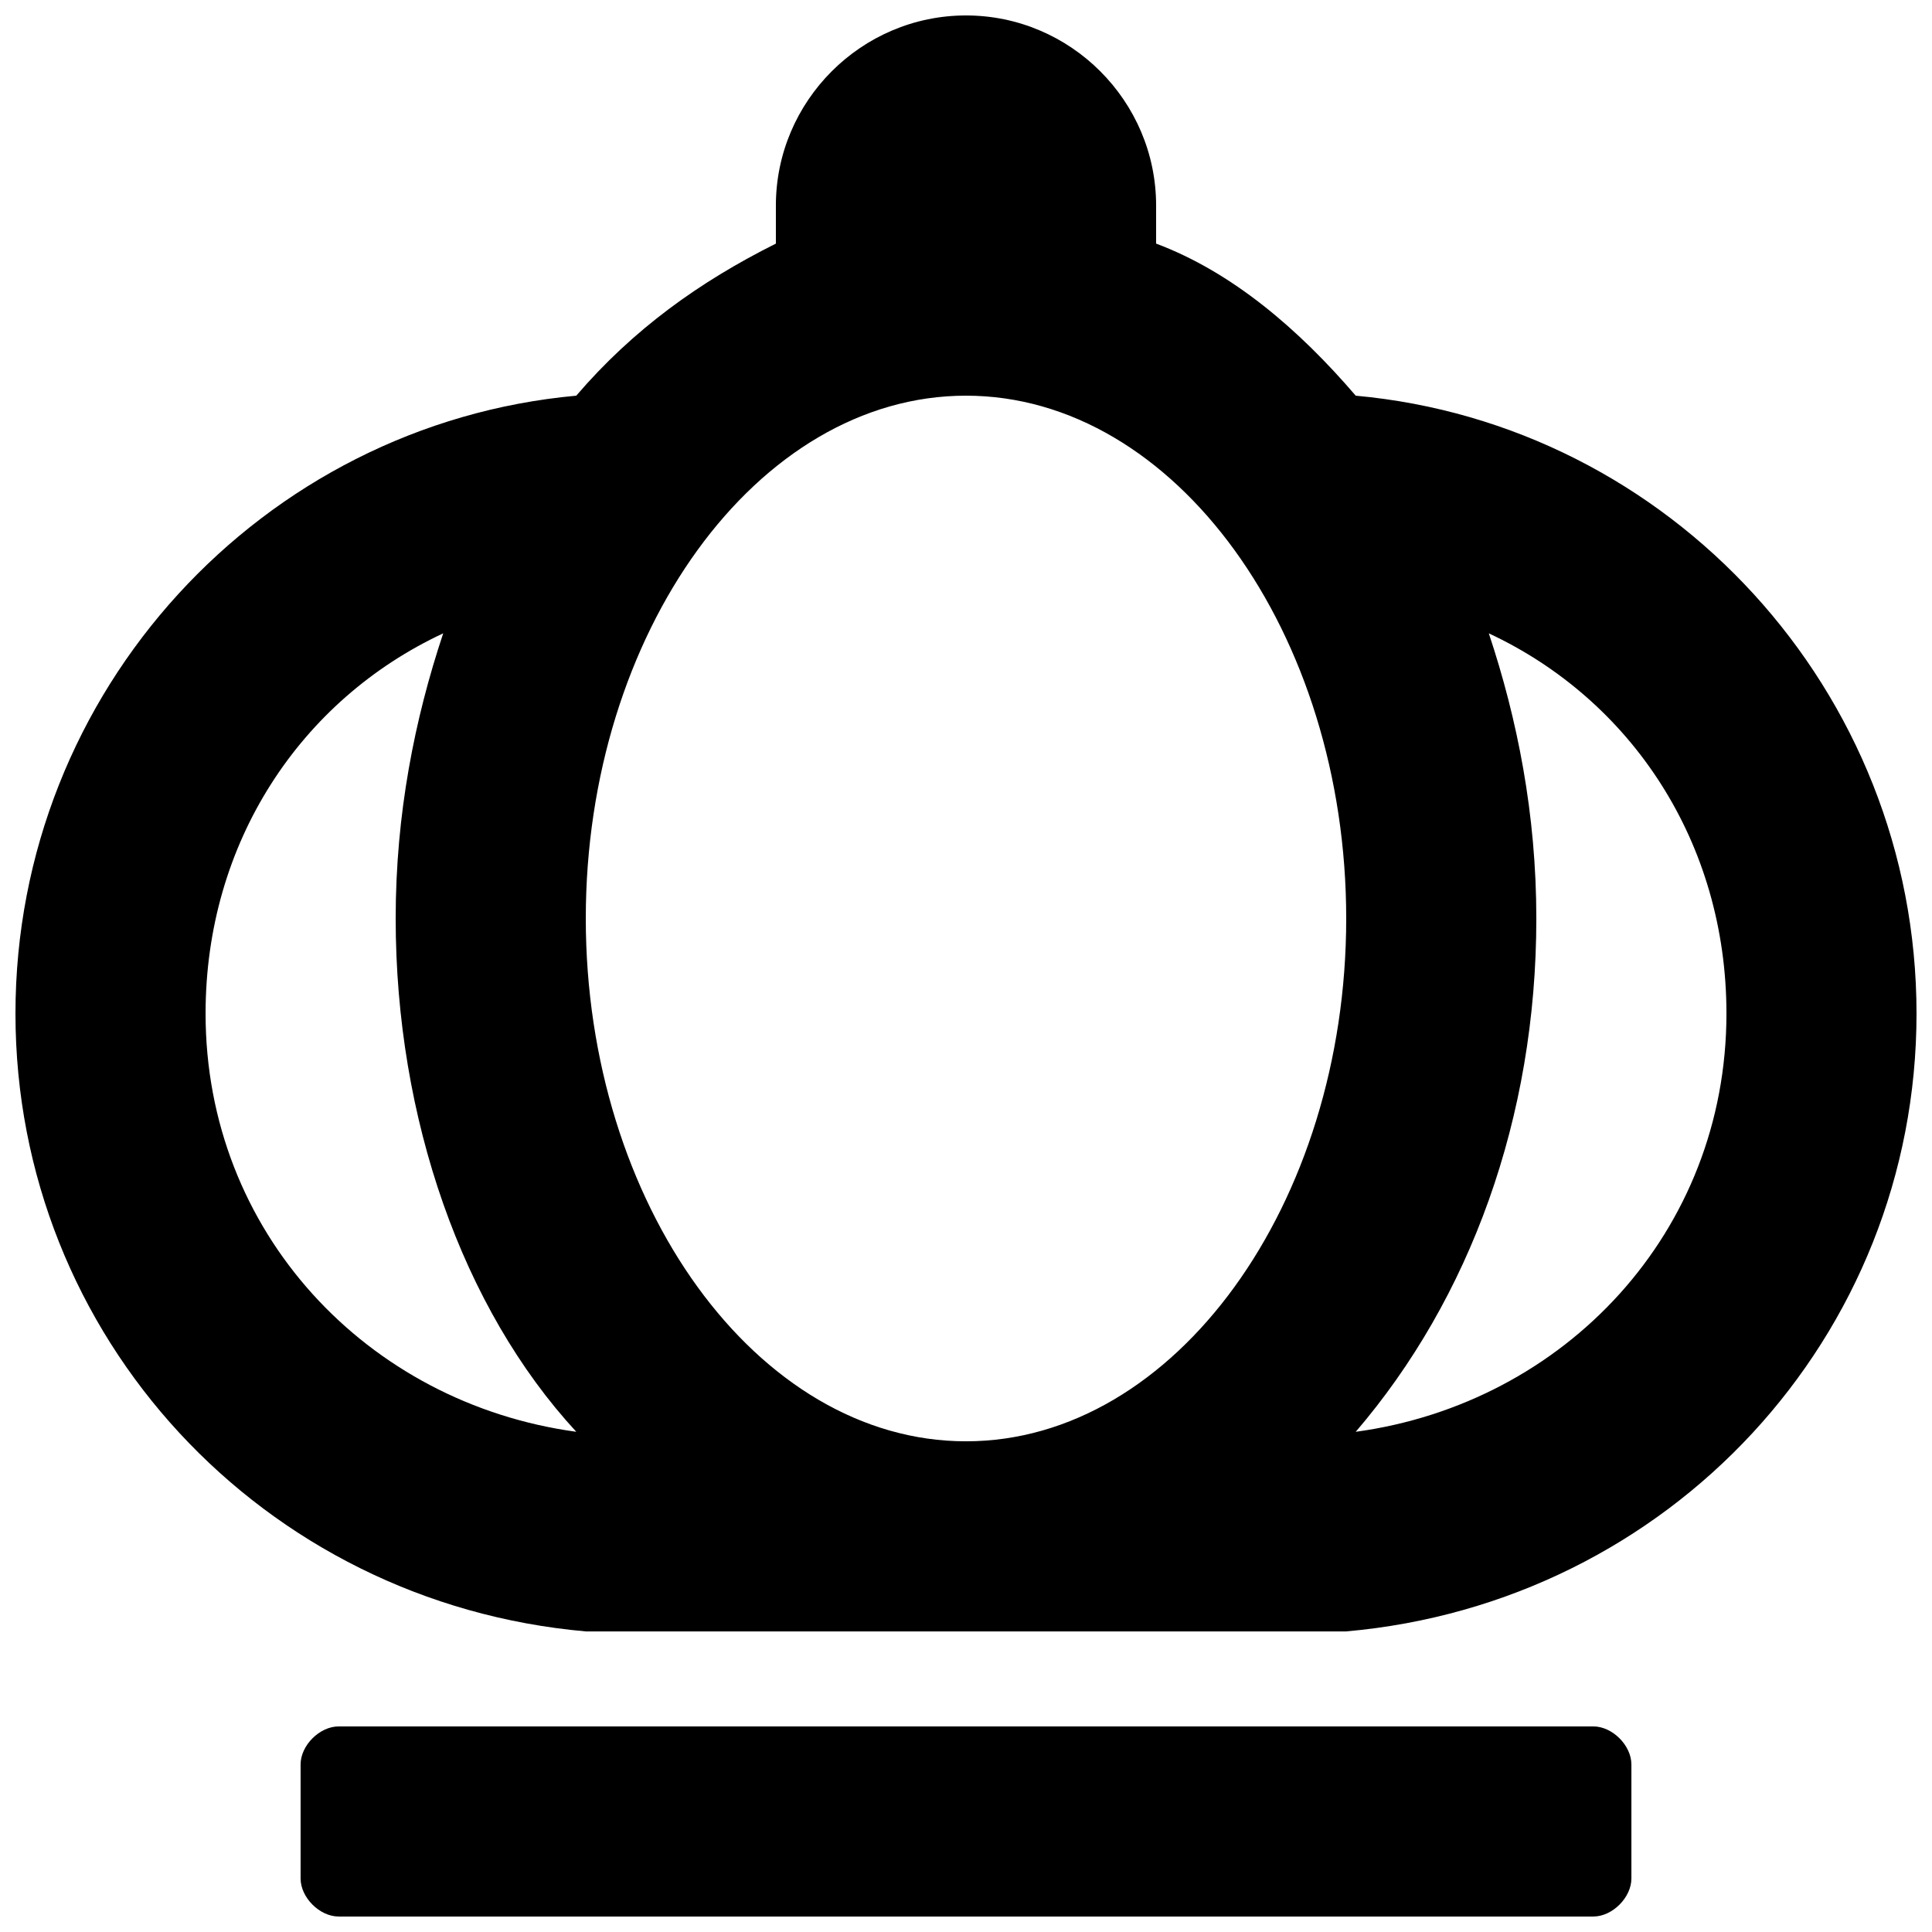
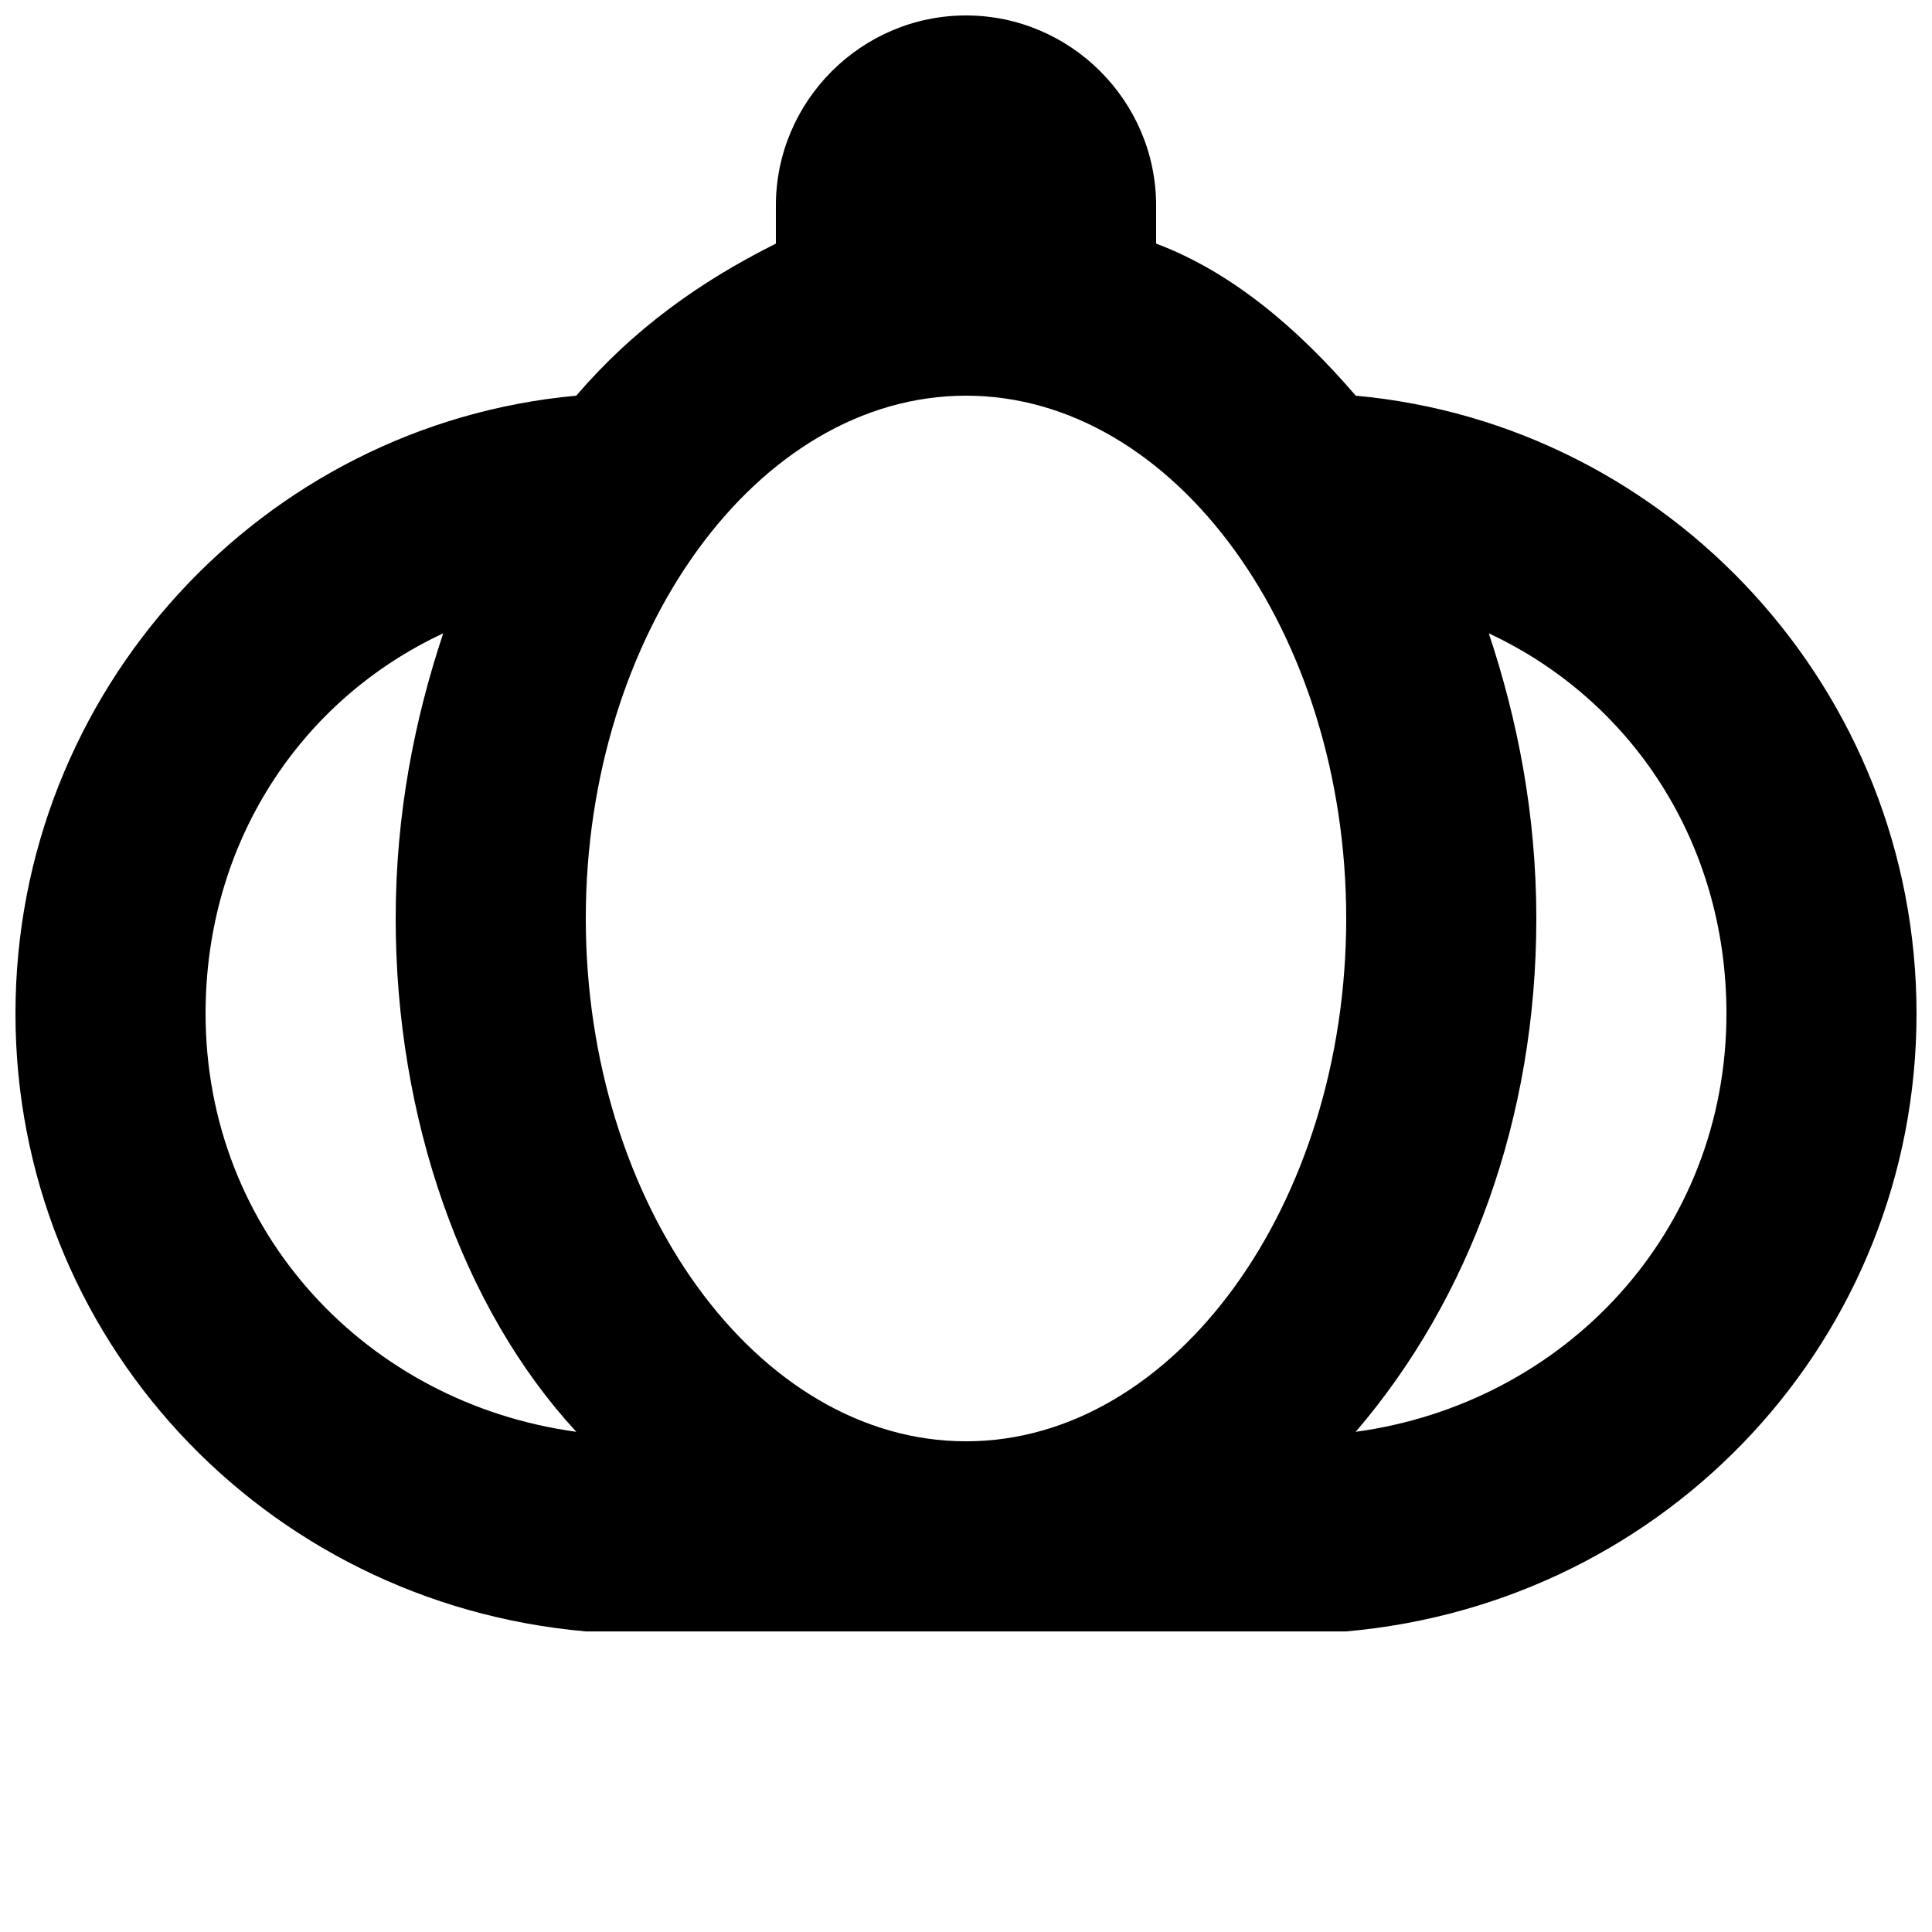
<svg xmlns="http://www.w3.org/2000/svg" width="800px" height="800px" version="1.1" viewBox="144 144 512 512">
  <defs>
    <clipPath id="b">
      <path d="m148.09 148.09h503.81v428.91h-503.81z" />
    </clipPath>
    <clipPath id="a">
-       <path d="m223 601h354v50.902h-354z" />
-     </clipPath>
+       </clipPath>
  </defs>
  <g>
    <g clip-path="url(#b)">
      <path d="m503.28 248.86c-15.113-17.633-32.746-32.746-52.898-40.305v-10.078c0-27.711-22.672-50.383-50.383-50.383-27.711 0.004-50.383 22.676-50.383 50.387v10.078c-20.152 10.074-37.785 22.668-52.898 40.301-83.129 7.559-148.62 78.09-148.62 163.74s65.496 156.18 151.14 163.74h201.52c85.648-7.559 151.14-78.09 151.14-163.74-0.004-85.648-65.5-156.18-148.62-163.74zm-304.8 163.74c0-45.344 25.191-83.129 62.977-100.76-7.559 22.672-12.598 47.863-12.598 75.57 0 52.898 17.633 103.28 47.863 136.03-55.422-7.555-98.242-52.898-98.242-110.84zm201.52 113.36c-55.418 0-100.76-62.977-100.76-138.55 0-75.57 45.34-138.55 100.76-138.55 55.418 0 100.76 62.977 100.76 138.55 0 75.574-45.344 138.55-100.76 138.55zm103.28-2.516c30.23-35.266 47.863-83.129 47.863-136.03 0-27.711-5.039-52.898-12.594-75.57 37.785 17.633 62.977 55.418 62.977 100.76-0.004 57.934-42.828 103.28-98.246 110.84z" />
    </g>
    <g clip-path="url(#a)">
      <path d="m566.25 601.52h-332.51c-5.039 0-10.078 5.035-10.078 10.074v30.23c0 5.035 5.039 10.074 10.078 10.074h332.52c5.039 0 10.078-5.039 10.078-10.078v-30.23c-0.004-5.035-5.043-10.07-10.082-10.07z" />
    </g>
  </g>
</svg>